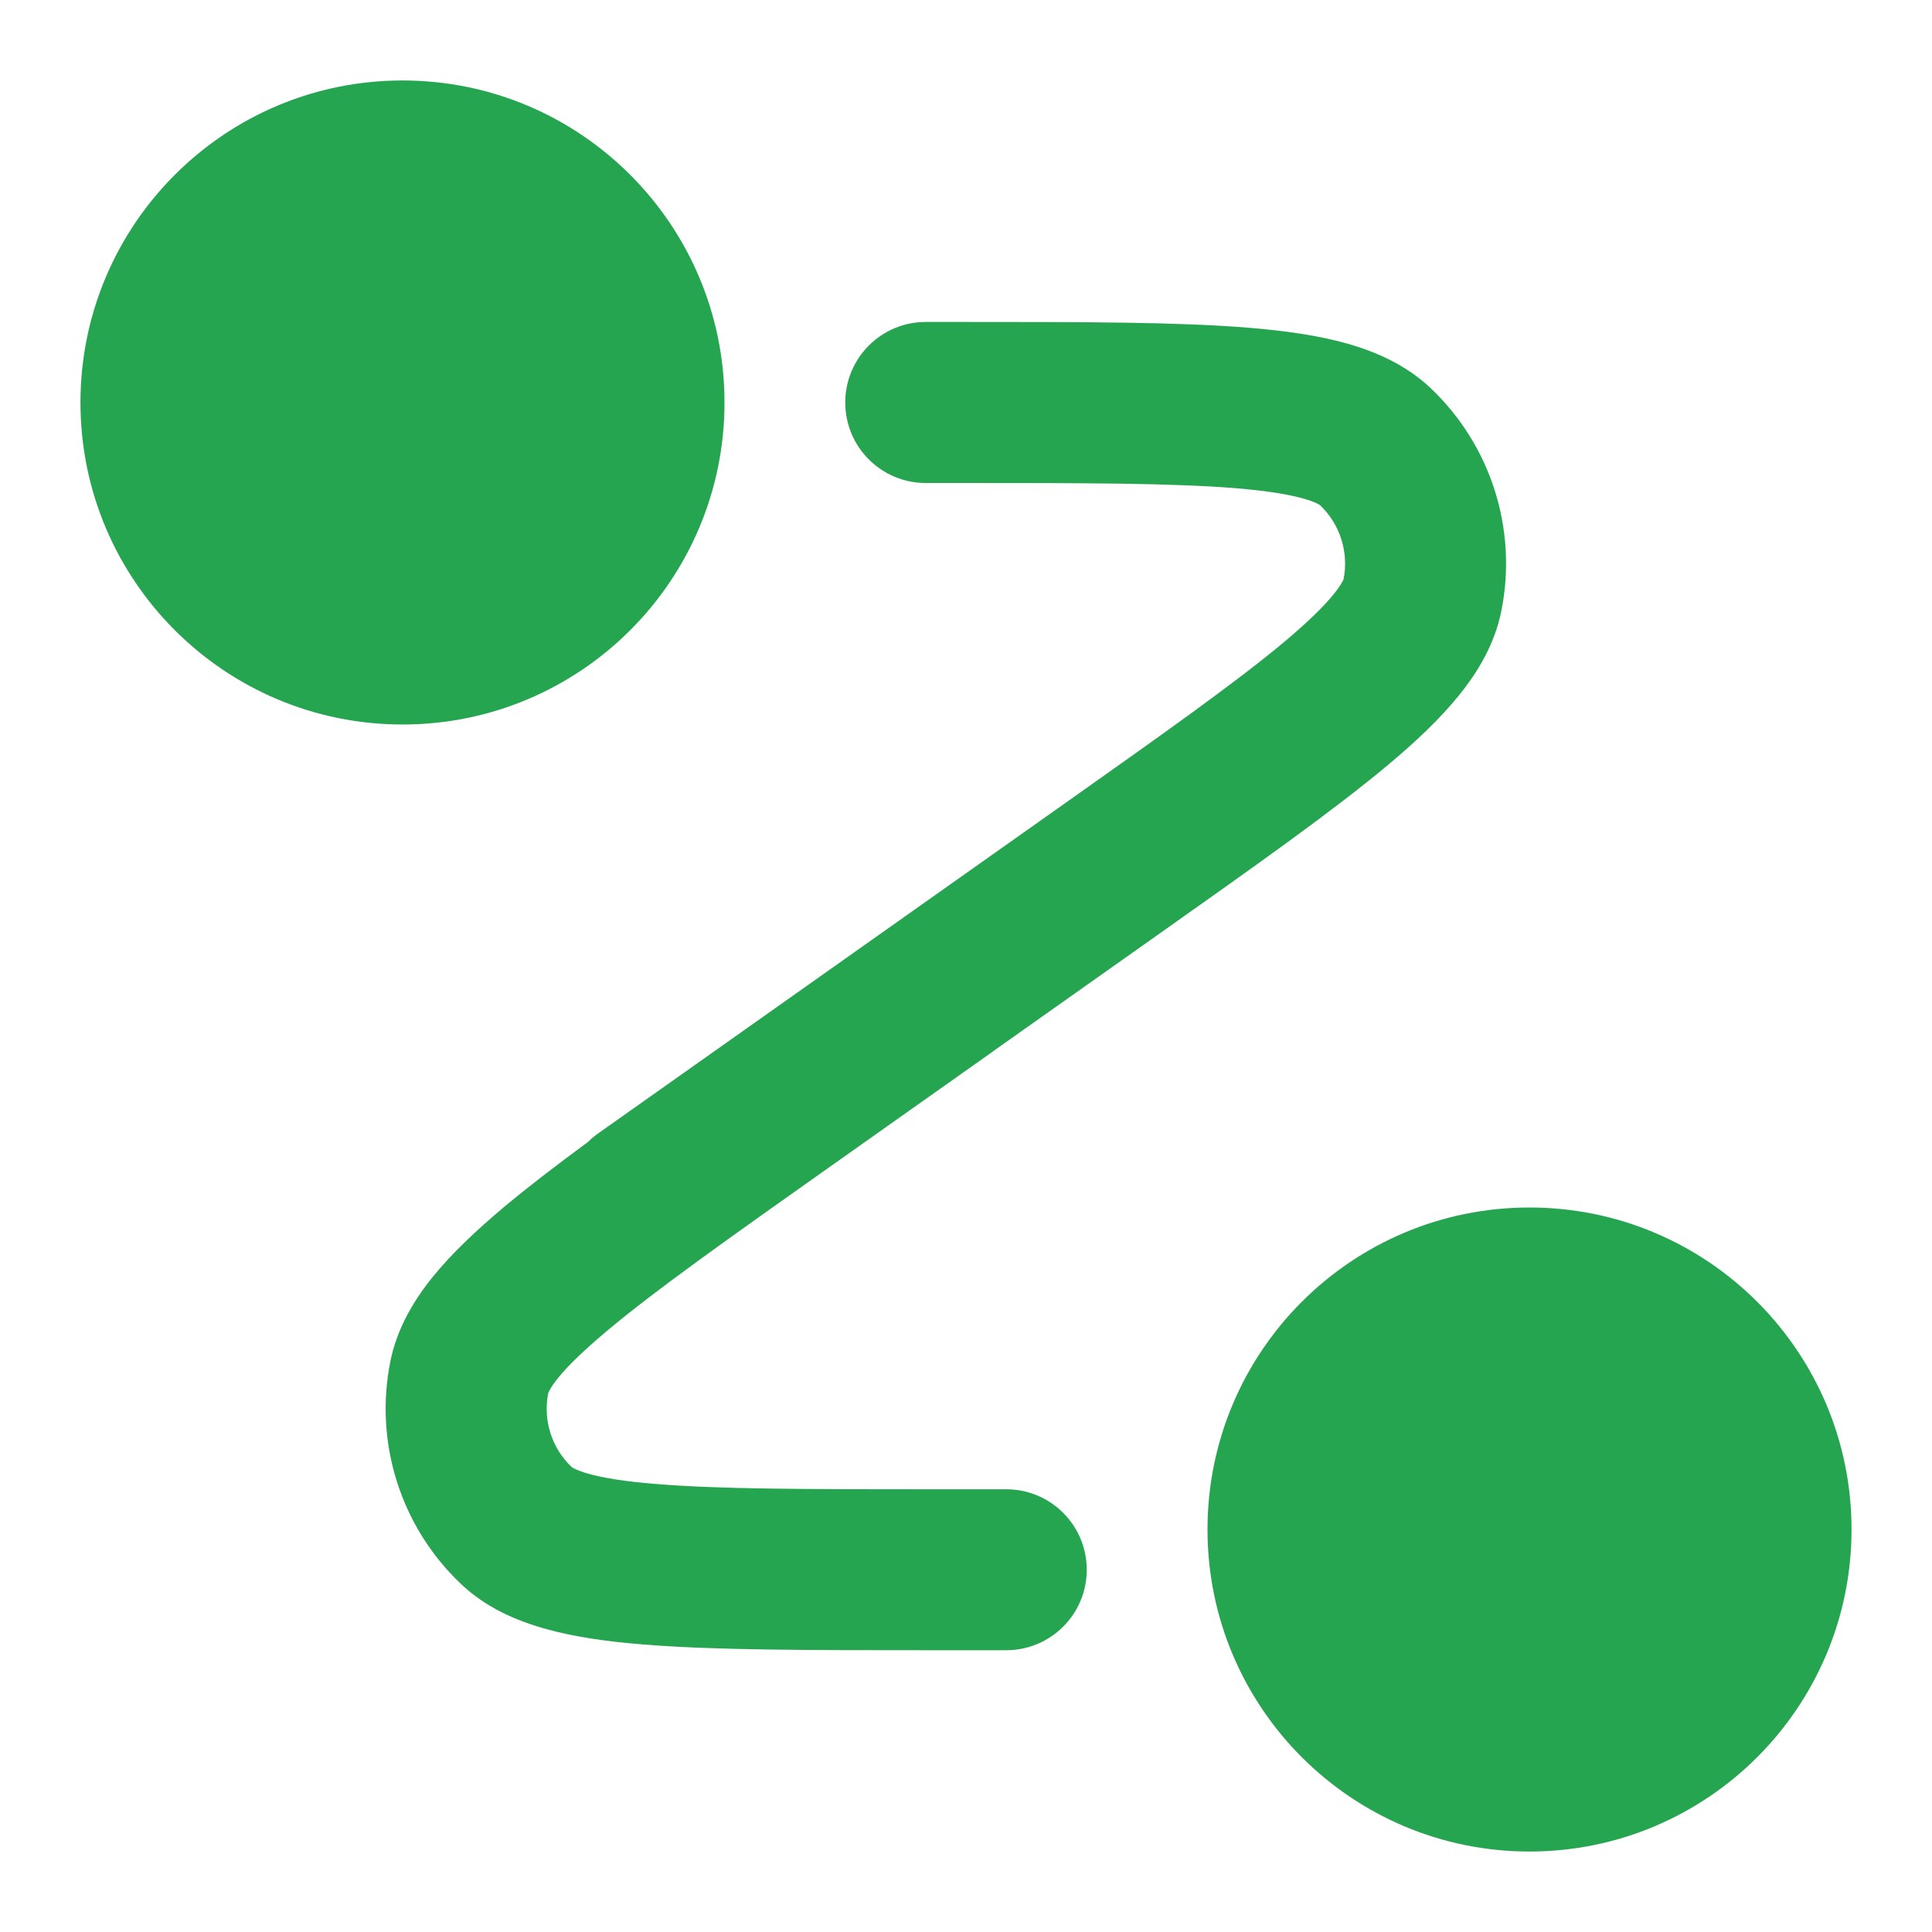
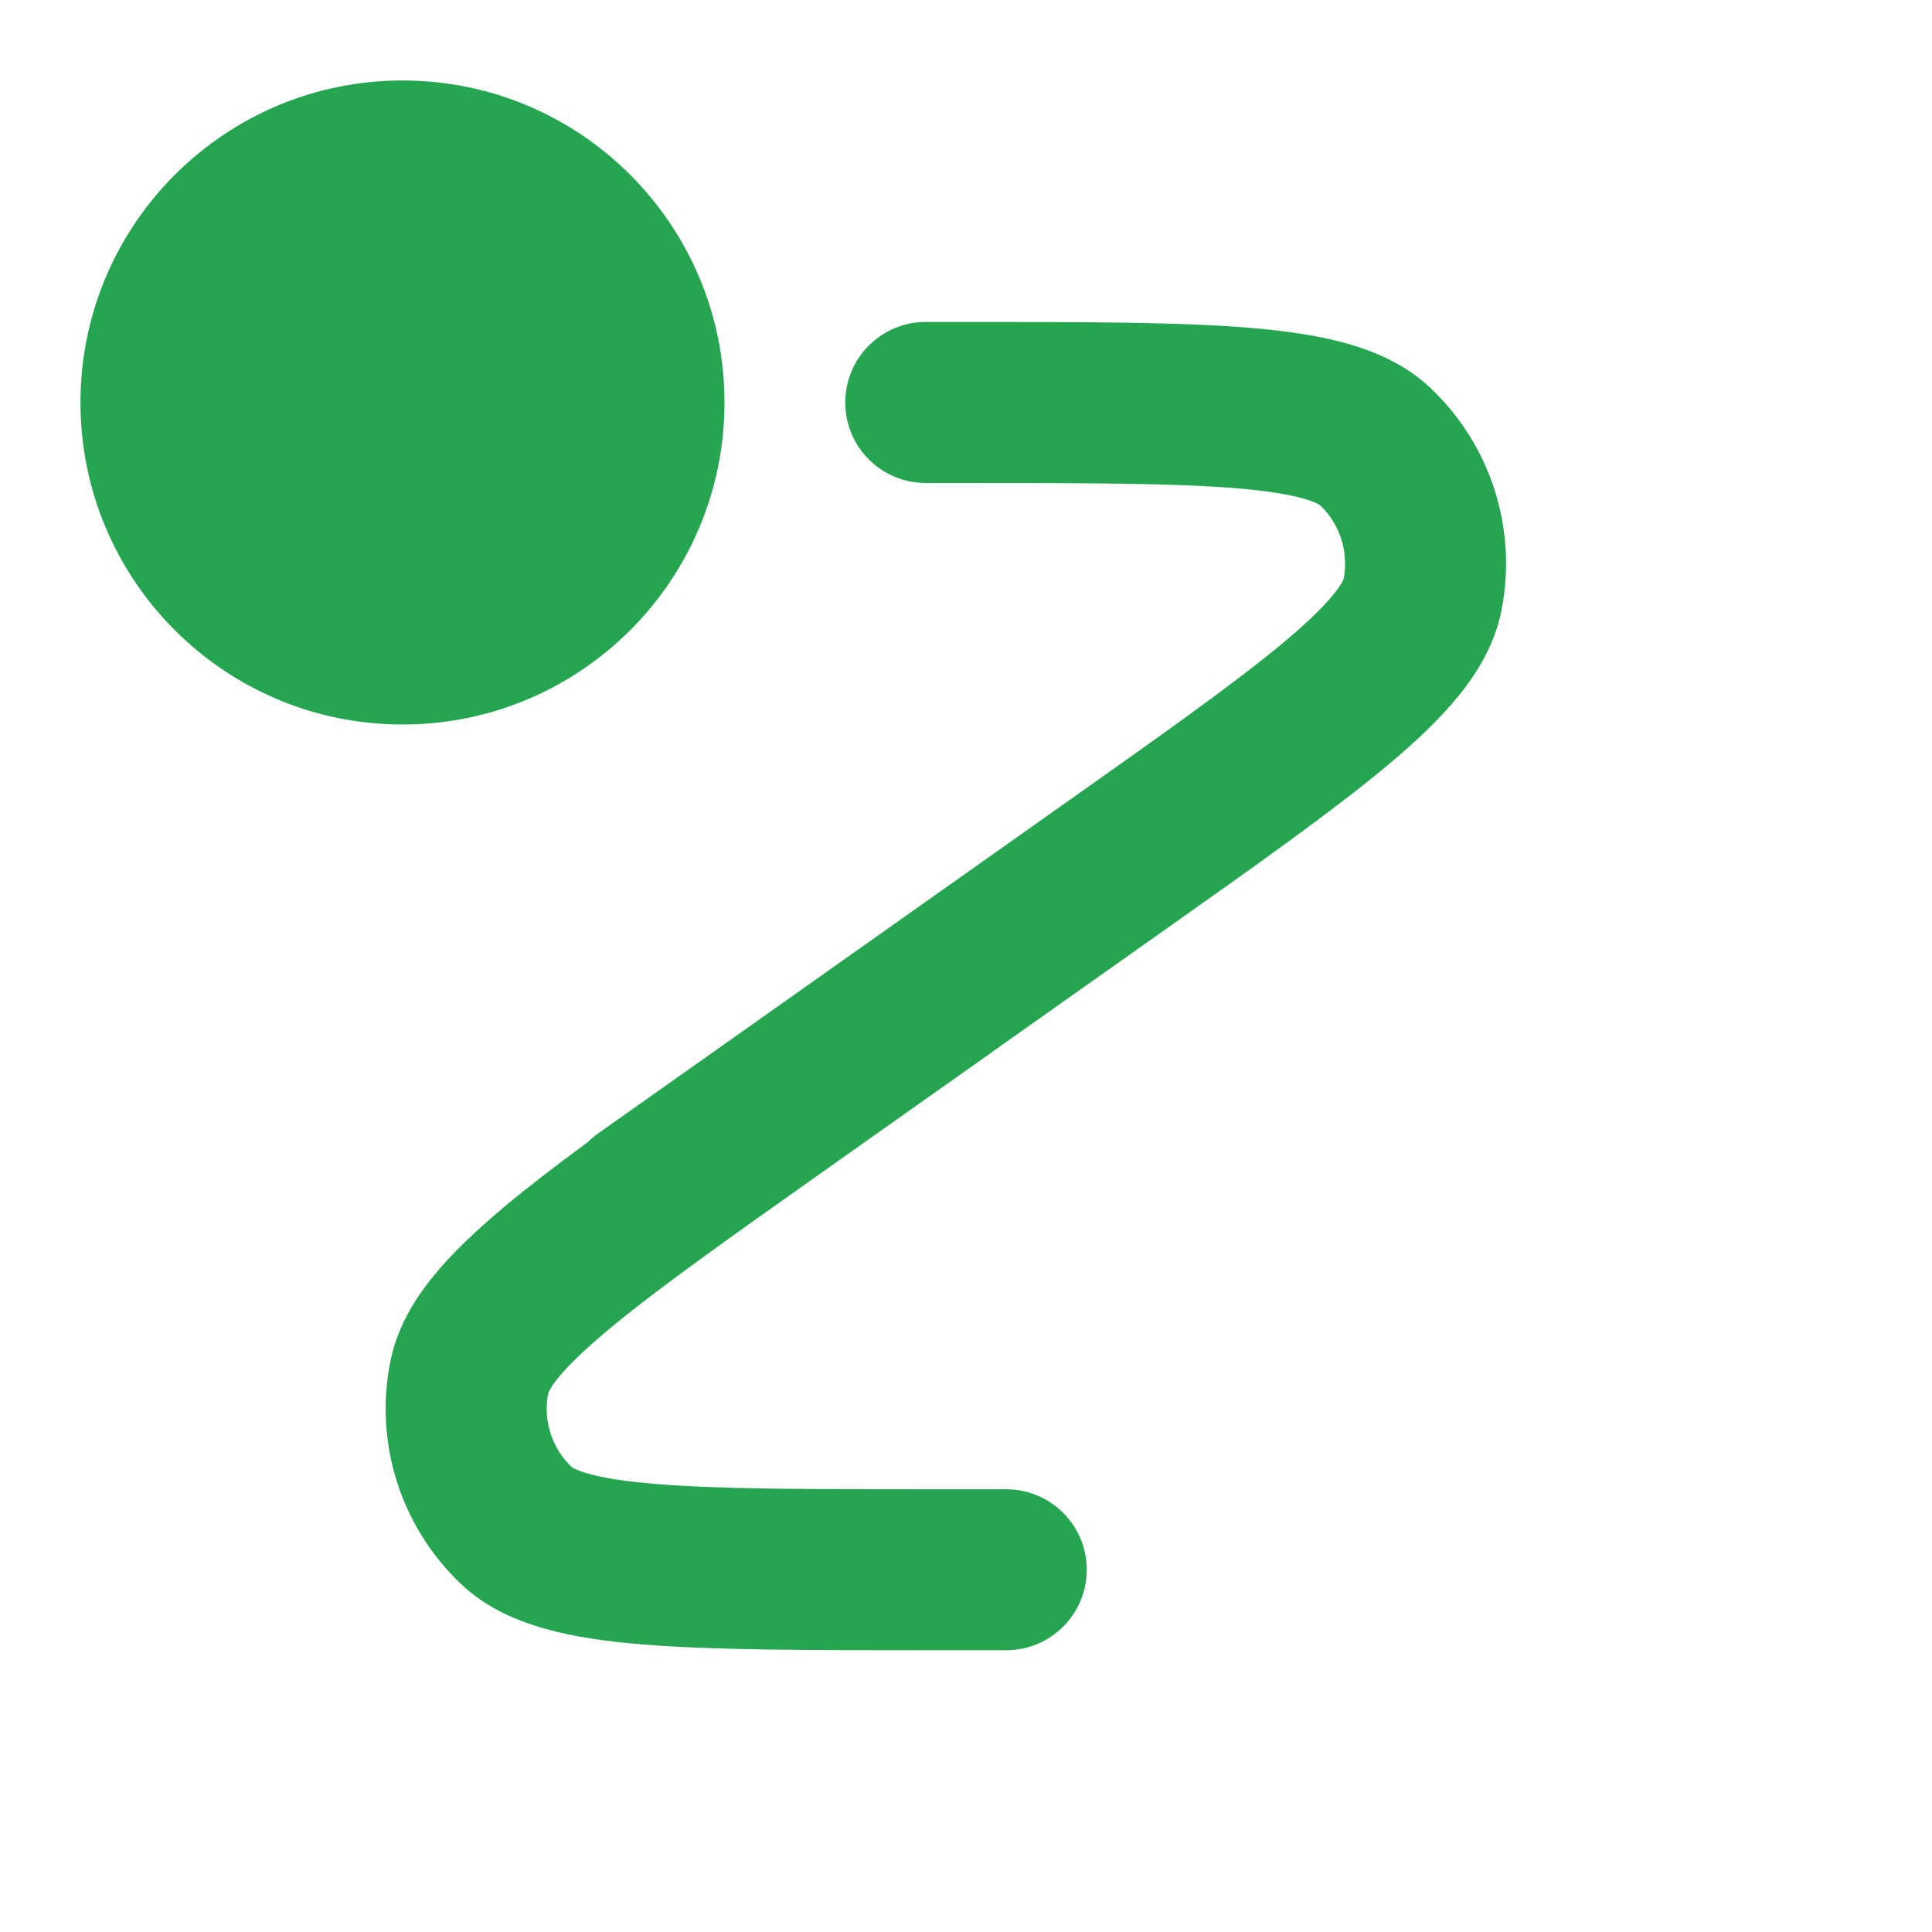
<svg xmlns="http://www.w3.org/2000/svg" width="20" height="20" viewBox="0 0 20 20" fill="none">
  <path d="M0.833 4.167C0.833 2.326 2.326 0.833 4.167 0.833C6.008 0.833 7.5 2.326 7.5 4.167C7.5 6.008 6.008 7.5 4.167 7.5C2.326 7.5 0.833 6.008 0.833 4.167Z" fill="#26A551" />
-   <path d="M12.5 15.833C12.5 13.992 13.992 12.5 15.833 12.5C17.674 12.5 19.167 13.992 19.167 15.833C19.167 17.674 17.674 19.167 15.833 19.167C13.992 19.167 12.5 17.674 12.5 15.833Z" fill="#26A551" />
  <path d="M12.794 5.054C12.142 5.001 11.231 5 9.945 5H9.583C9.123 5 8.75 4.627 8.75 4.167C8.75 3.706 9.123 3.333 9.583 3.333H9.987C11.221 3.333 12.201 3.333 12.93 3.393C13.302 3.424 13.646 3.472 13.947 3.557C14.247 3.642 14.556 3.778 14.809 4.017C15.434 4.609 15.711 5.48 15.542 6.324C15.474 6.665 15.3 6.955 15.104 7.197C14.907 7.441 14.655 7.679 14.369 7.918C13.808 8.388 13.008 8.954 12.001 9.666L10.28 10.883L10.273 10.889L8.579 12.087C7.53 12.829 6.787 13.355 6.285 13.776C6.036 13.985 5.875 14.143 5.776 14.266C5.694 14.368 5.677 14.417 5.675 14.423C5.62 14.702 5.711 14.99 5.918 15.187C5.922 15.19 5.965 15.22 6.091 15.256C6.243 15.299 6.465 15.336 6.789 15.362C7.442 15.416 8.353 15.417 9.638 15.417H10.417C10.877 15.417 11.25 15.79 11.25 16.25C11.25 16.71 10.877 17.083 10.417 17.083H9.596C8.362 17.083 7.382 17.083 6.653 17.023C6.281 16.993 5.938 16.945 5.637 16.859C5.336 16.774 5.027 16.639 4.774 16.399C4.149 15.808 3.872 14.937 4.041 14.093C4.109 13.752 4.283 13.462 4.479 13.219C4.676 12.976 4.929 12.738 5.214 12.498C5.459 12.293 5.749 12.07 6.082 11.825C6.114 11.794 6.148 11.765 6.185 11.738L11.004 8.33C12.053 7.588 12.797 7.061 13.299 6.641C13.547 6.432 13.708 6.273 13.807 6.15C13.889 6.049 13.907 5.999 13.909 5.994C13.963 5.715 13.872 5.426 13.665 5.23C13.661 5.227 13.618 5.196 13.492 5.161C13.341 5.118 13.118 5.081 12.794 5.054Z" fill="#26A551" />
</svg>